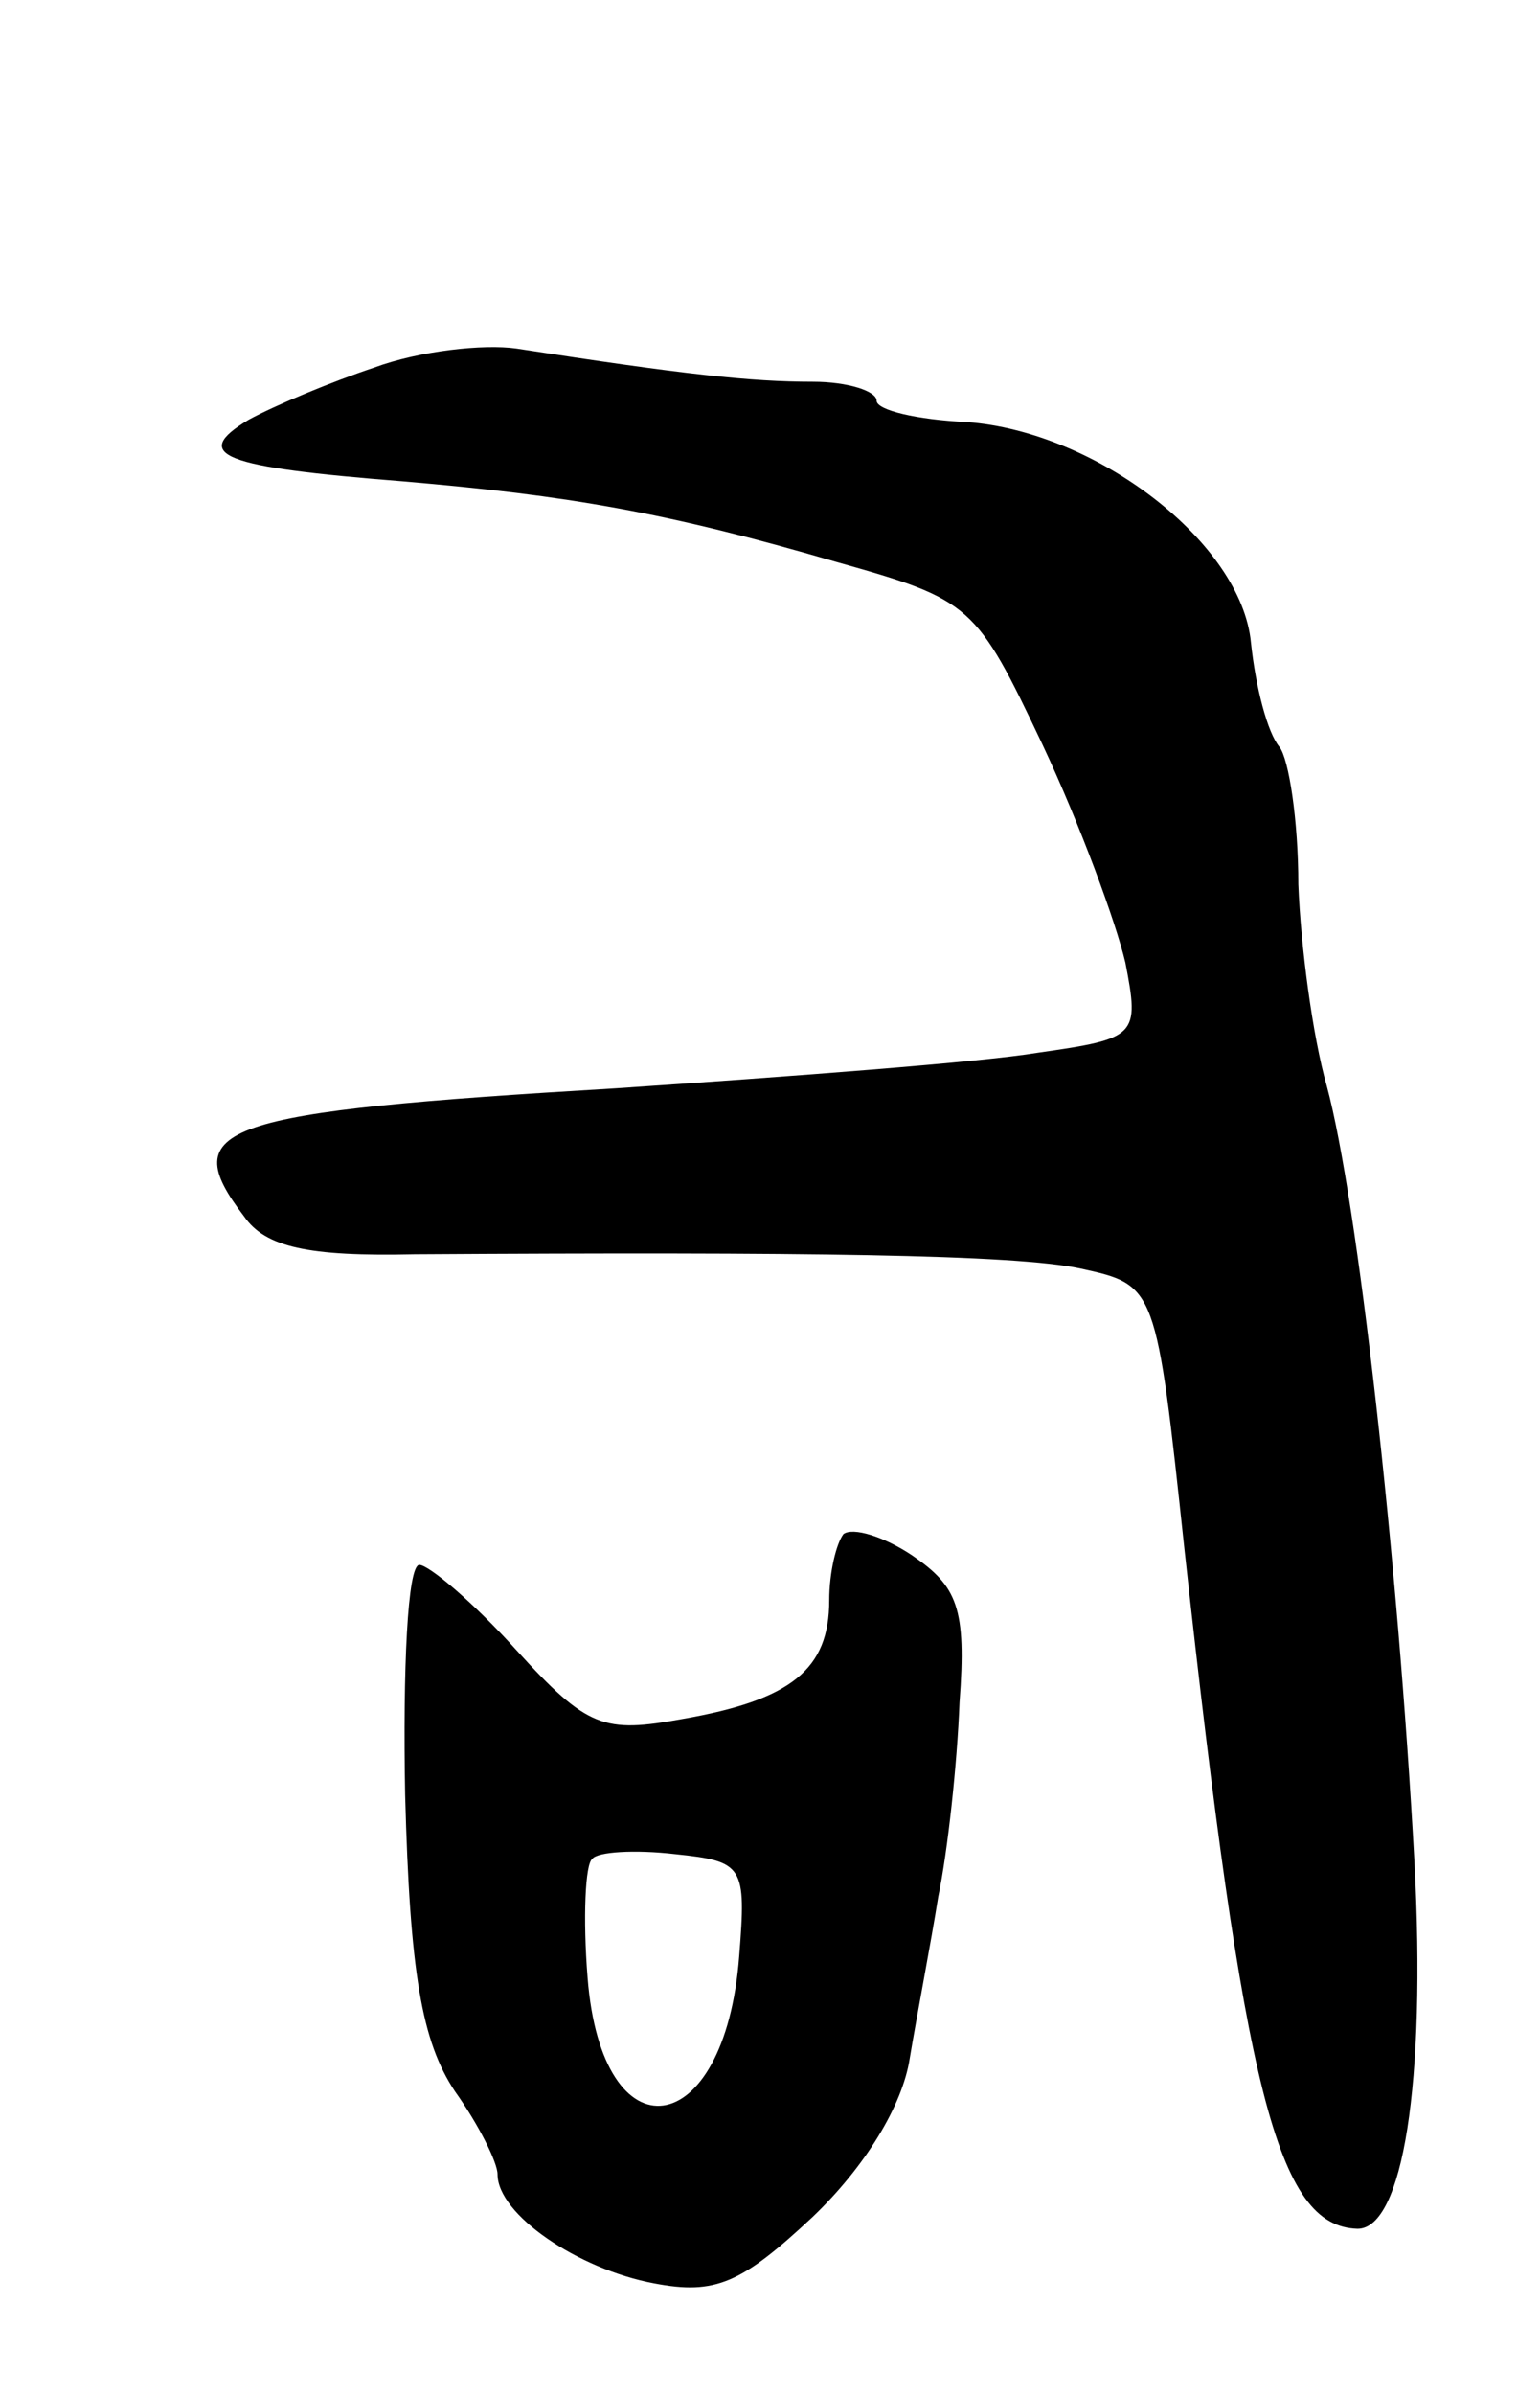
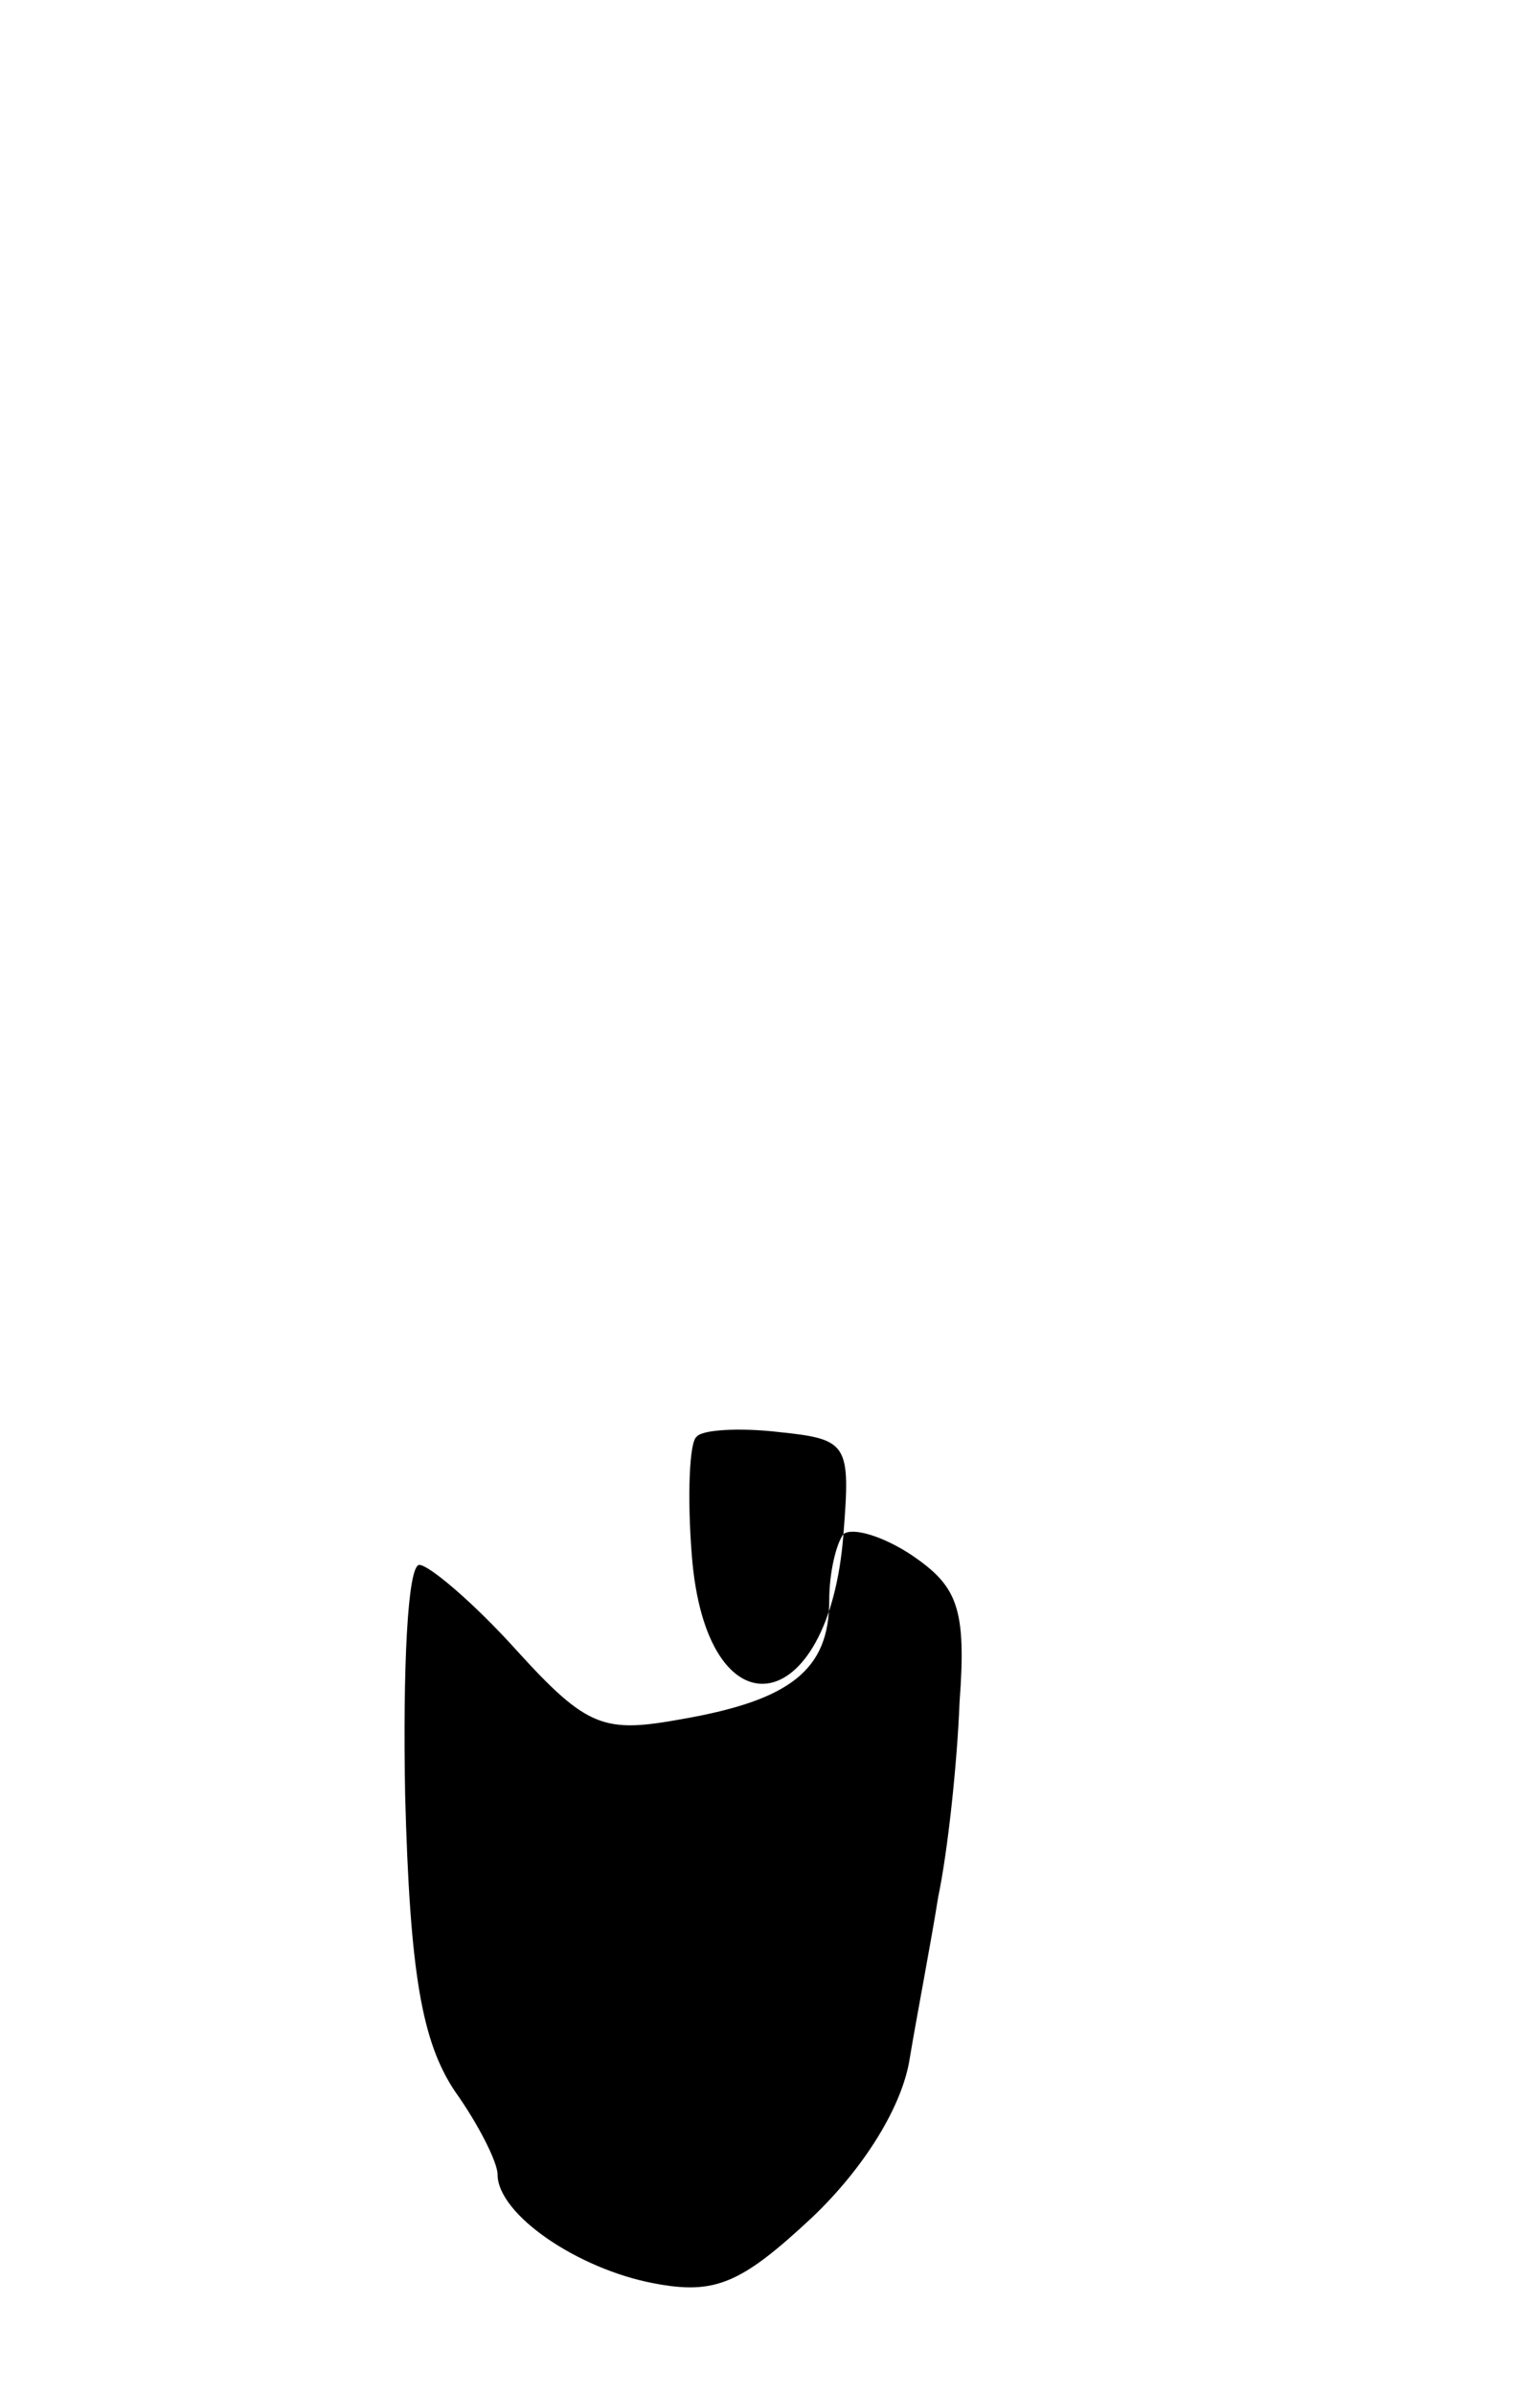
<svg xmlns="http://www.w3.org/2000/svg" version="1.0" width="65" height="101" viewBox="0 0 65 101">
  <g transform="translate(0,101) scale(0.1,-0.1)">
-     <path d="M158 855 c-18 -6 -42 -16 -53 -22 -25 -15 -11 -20 65 -26 70 -6 111 -13 183 -34 57 -16 59 -18 87 -77 16 -34 31 -75 35 -92 6 -31 5 -32 -37 -38 -24 -4 -104 -10 -178 -15 -168 -10 -186 -16 -157 -54 9 -13 27 -17 72 -16 164 1 253 0 281 -6 32 -7 32 -7 44 -119 25 -228 39 -285 73 -286 19 0 29 61 24 155 -7 128 -24 279 -37 327 -6 21 -11 59 -12 85 0 27 -4 53 -8 58 -5 6 -10 25 -12 44 -4 42 -65 89 -120 93 -21 1 -38 5 -38 9 0 4 -12 8 -27 8 -26 0 -54 3 -125 14 -14 2 -41 -1 -60 -8z" />
-     <path d="M356 363 c-3 -4 -6 -16 -6 -28 0 -29 -16 -42 -62 -50 -33 -6 -40 -4 -70 29 -18 20 -37 36 -41 36 -5 0 -7 -44 -6 -97 2 -75 7 -104 21 -125 10 -14 18 -30 18 -35 0 -17 34 -40 66 -46 26 -5 37 0 67 28 22 21 38 47 41 67 3 18 9 49 12 68 4 19 8 56 9 82 3 40 -1 49 -20 62 -12 8 -25 12 -29 9z m-44 -178 c-6 -79 -58 -86 -64 -9 -2 25 -1 48 2 50 2 3 18 4 35 2 29 -3 30 -5 27 -43z" />
+     <path d="M356 363 c-3 -4 -6 -16 -6 -28 0 -29 -16 -42 -62 -50 -33 -6 -40 -4 -70 29 -18 20 -37 36 -41 36 -5 0 -7 -44 -6 -97 2 -75 7 -104 21 -125 10 -14 18 -30 18 -35 0 -17 34 -40 66 -46 26 -5 37 0 67 28 22 21 38 47 41 67 3 18 9 49 12 68 4 19 8 56 9 82 3 40 -1 49 -20 62 -12 8 -25 12 -29 9z c-6 -79 -58 -86 -64 -9 -2 25 -1 48 2 50 2 3 18 4 35 2 29 -3 30 -5 27 -43z" />
  </g>
</svg>